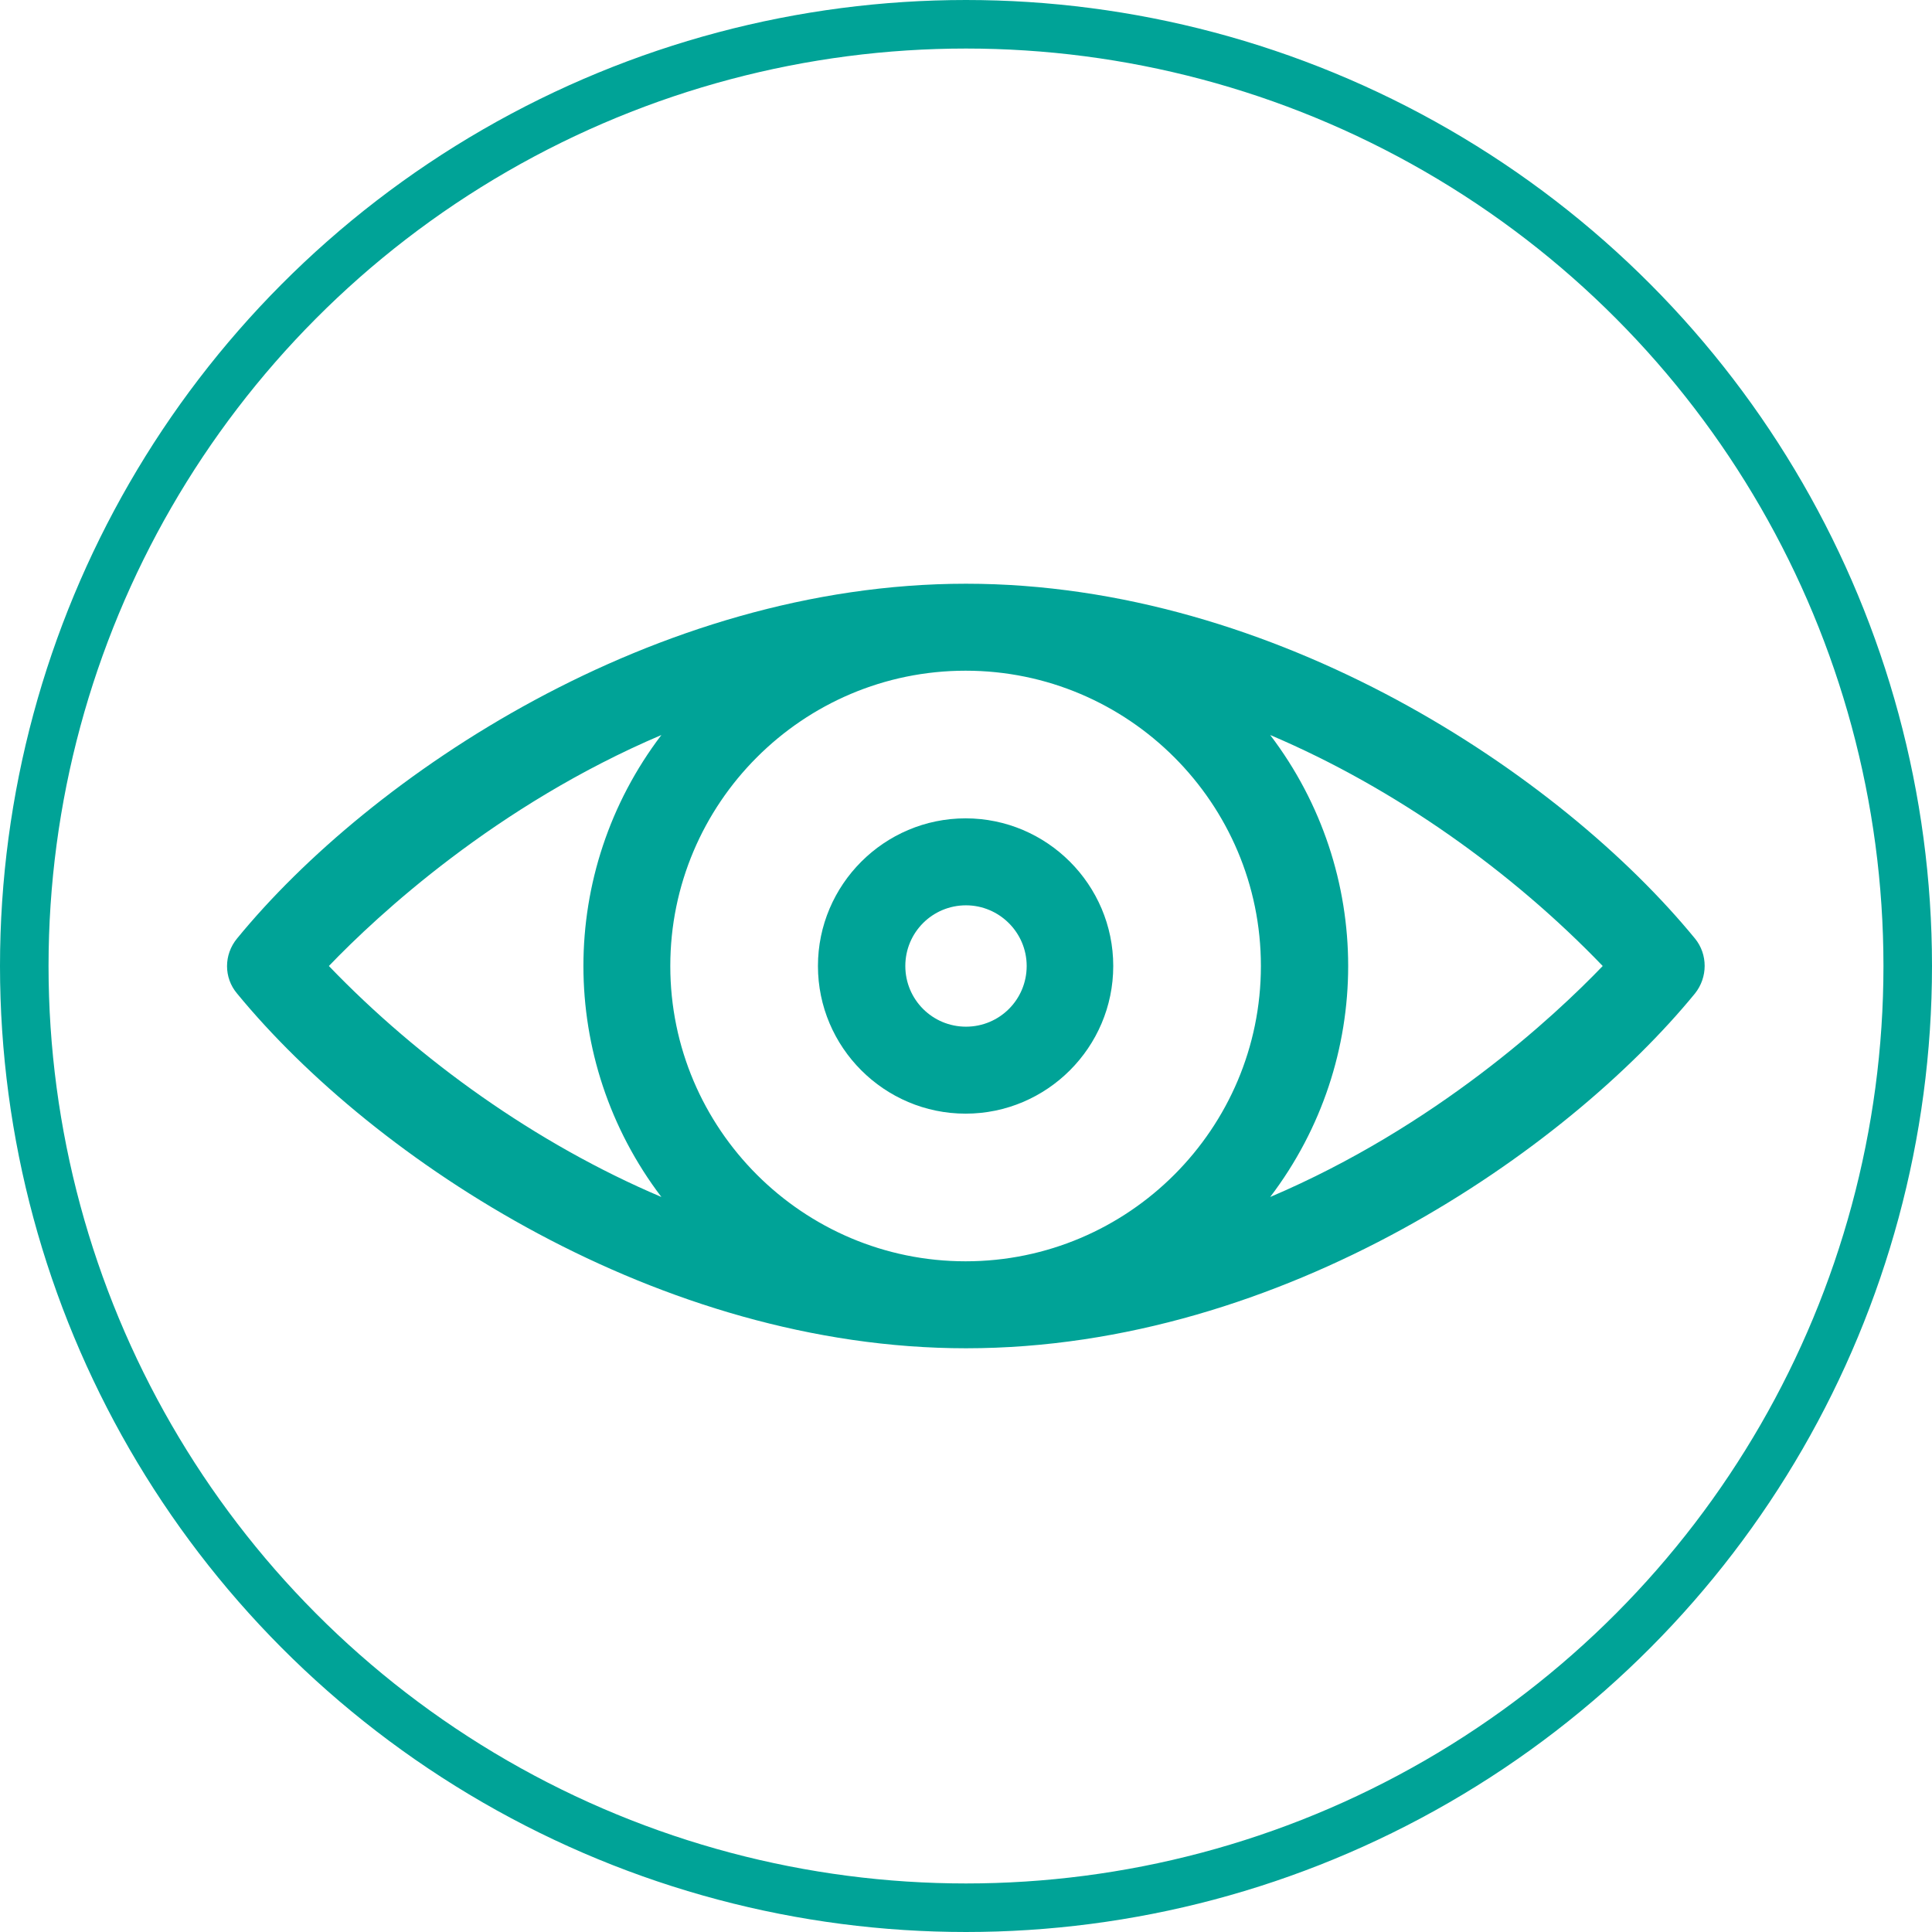
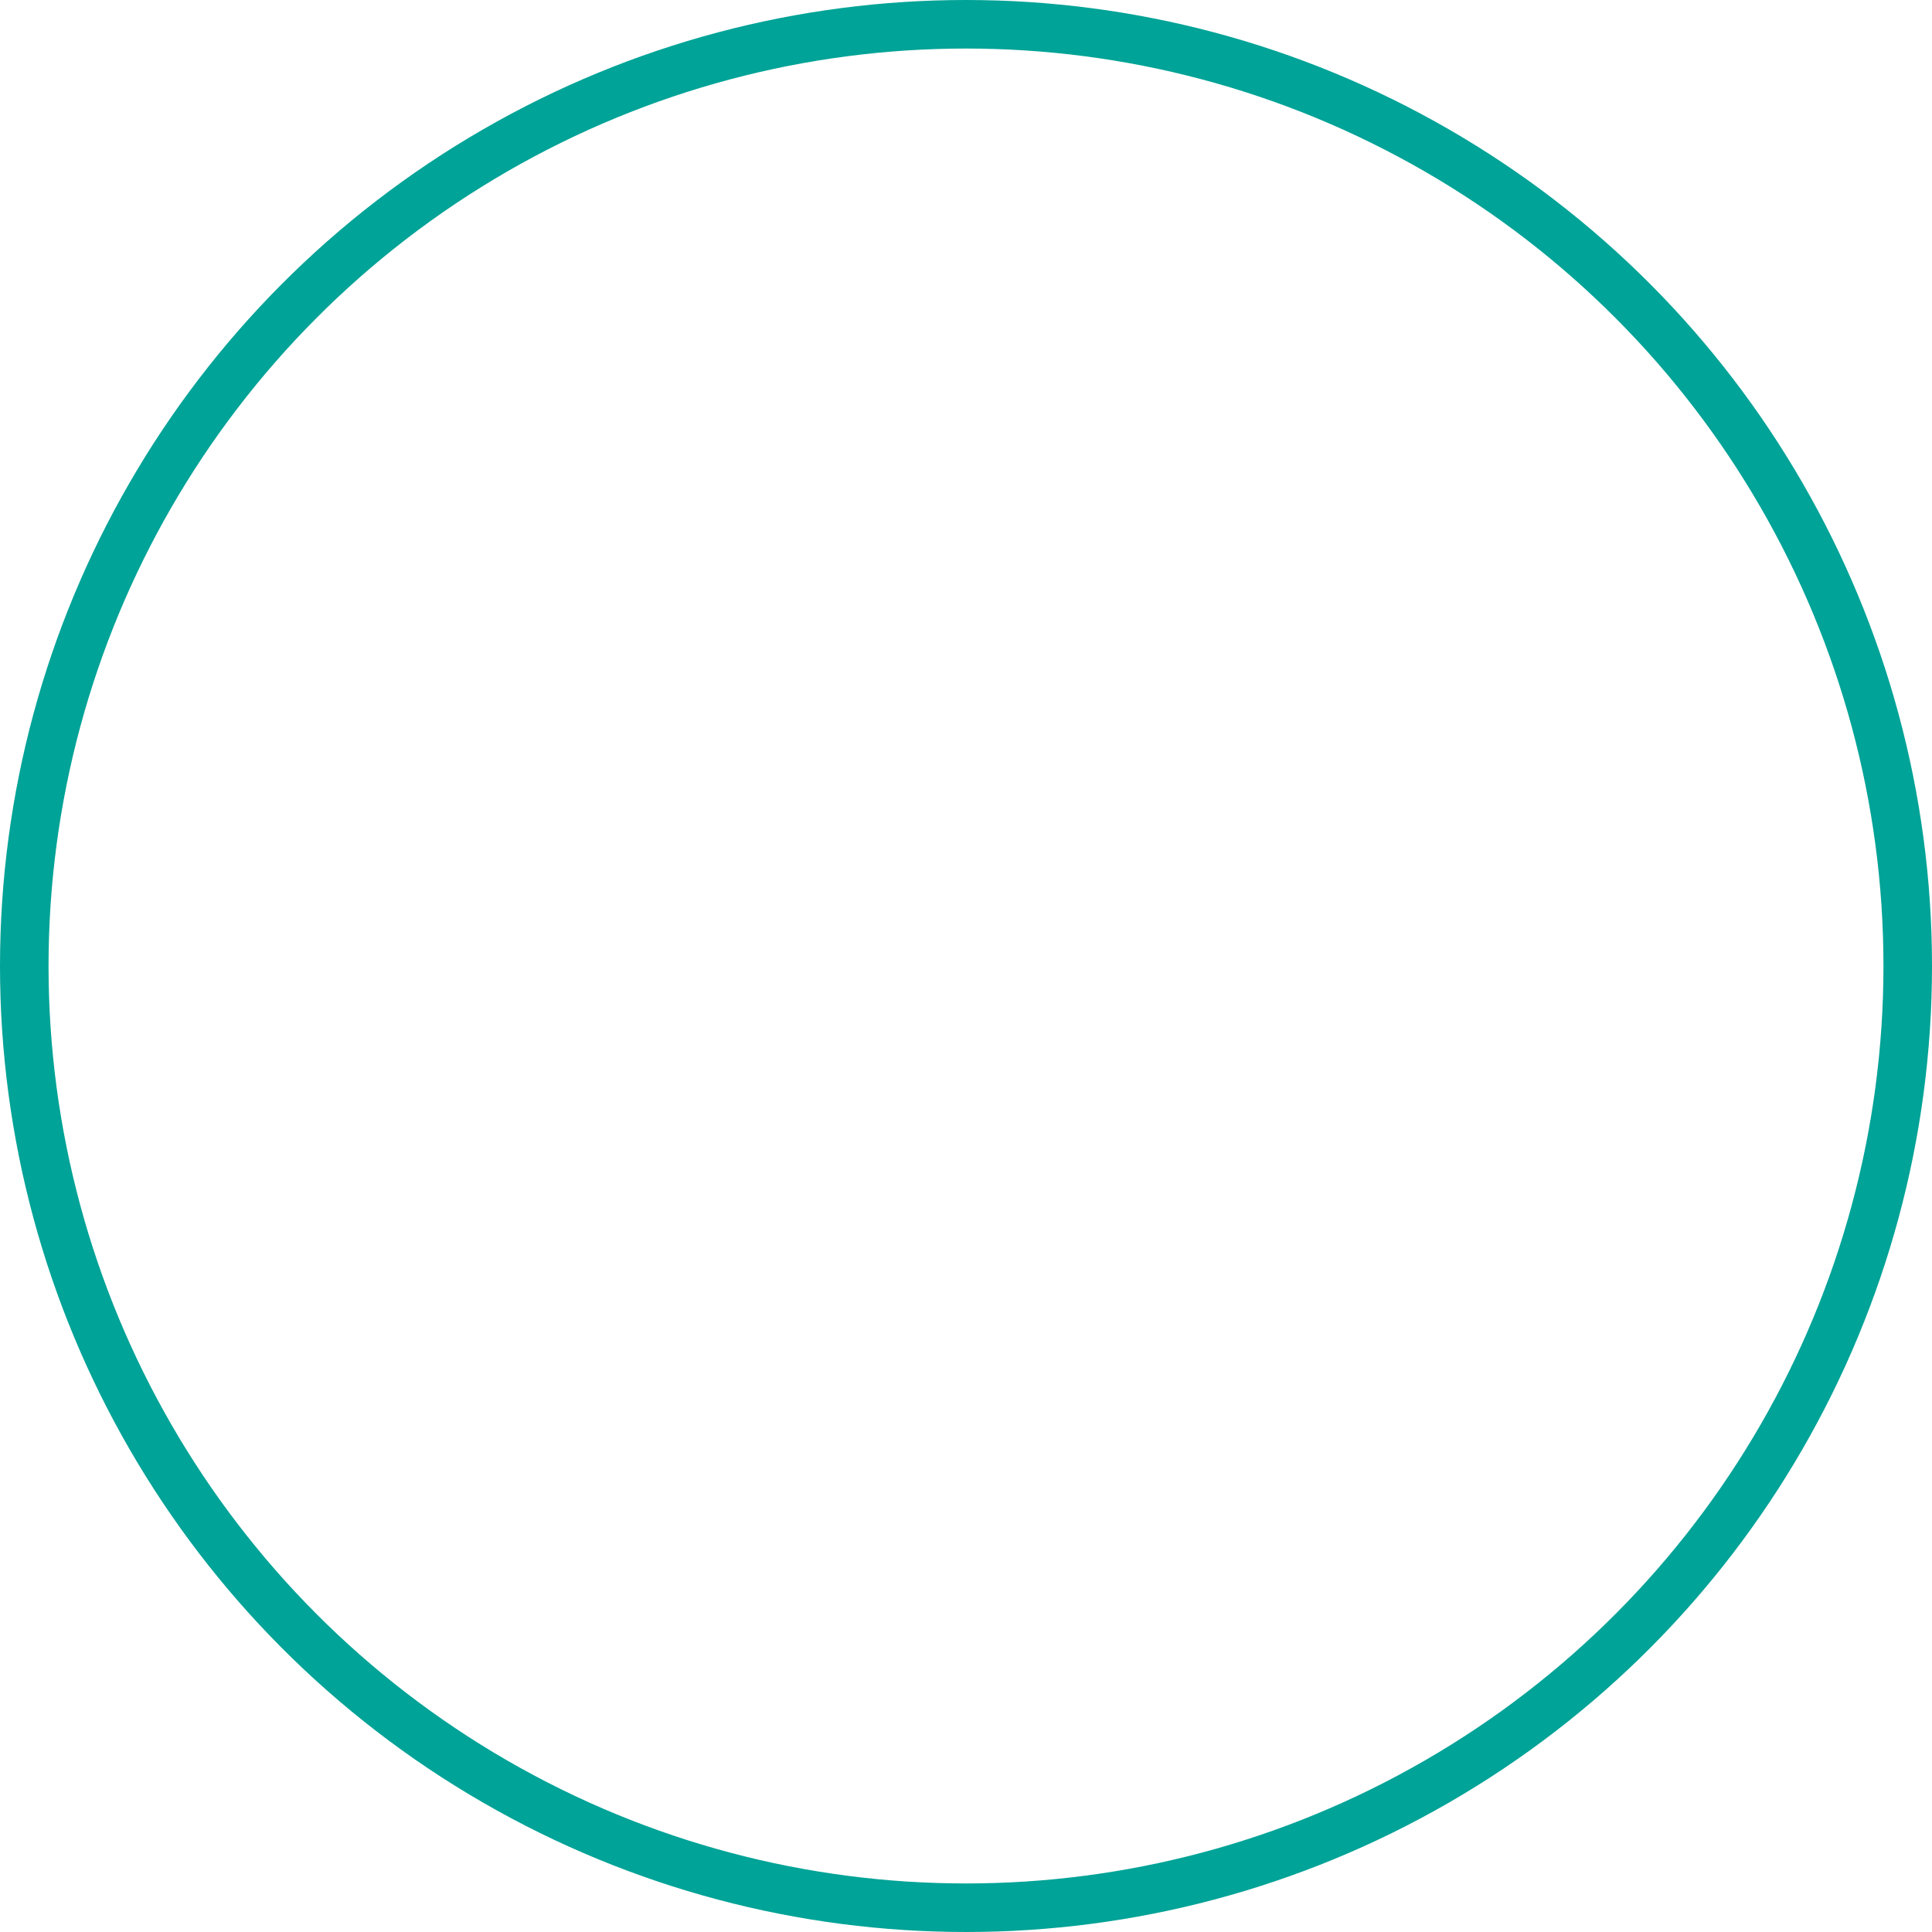
<svg xmlns="http://www.w3.org/2000/svg" width="477.6" height="477.6" version="1.1" viewBox="0 0 477.6 477.6" xml:space="preserve">
  <style type="text/css">
	.st0{fill:none;stroke:#00A397;stroke-width:12;stroke-miterlimit:10;}
	.st1{fill:#00A397;}
</style>
  <circle class="st0" cx="238.8" cy="238.8" r="232.8" />
-   <path class="st1" d="m419 232c-33.2-40.5-103.5-87.7-180.2-87.7-77 0-147.3 47.5-180.2 87.7-3.3 4-3.3 9.7 0 13.6 34 41.4 104.5 87.7 180.2 87.7 78.5 0 148.5-49 180.2-87.7 3.2-4 3.2-9.7 0-13.6zm-107.3 6.8c0 40.2-32.7 73-73 73-40.2 0-73-32.7-73-73 0-40.2 32.7-73 73-73s73 32.8 73 73zm-230.4 0c12.1-12.6 41.3-39.7 82.2-57.1-25.7 33.8-25.7 80.4 0 114.2-31.1-13.2-60-34-82.2-57.1zm232.7 57.1c25.7-33.8 25.7-80.4 0-114.2 31.1 13.2 60 34 82.2 57.1-12.1 12.6-41.3 39.7-82.2 57.1z" />
-   <path class="st1" d="m202.2 238.8c0 20.1 16.4 36.5 36.5 36.5s36.5-16.4 36.5-36.5-16.4-36.5-36.5-36.5-36.5 16.4-36.5 36.5zm51.6 0c0 8.3-6.7 15-15 15s-15-6.7-15-15 6.7-15 15-15c8.2 0 15 6.7 15 15z" />
</svg>